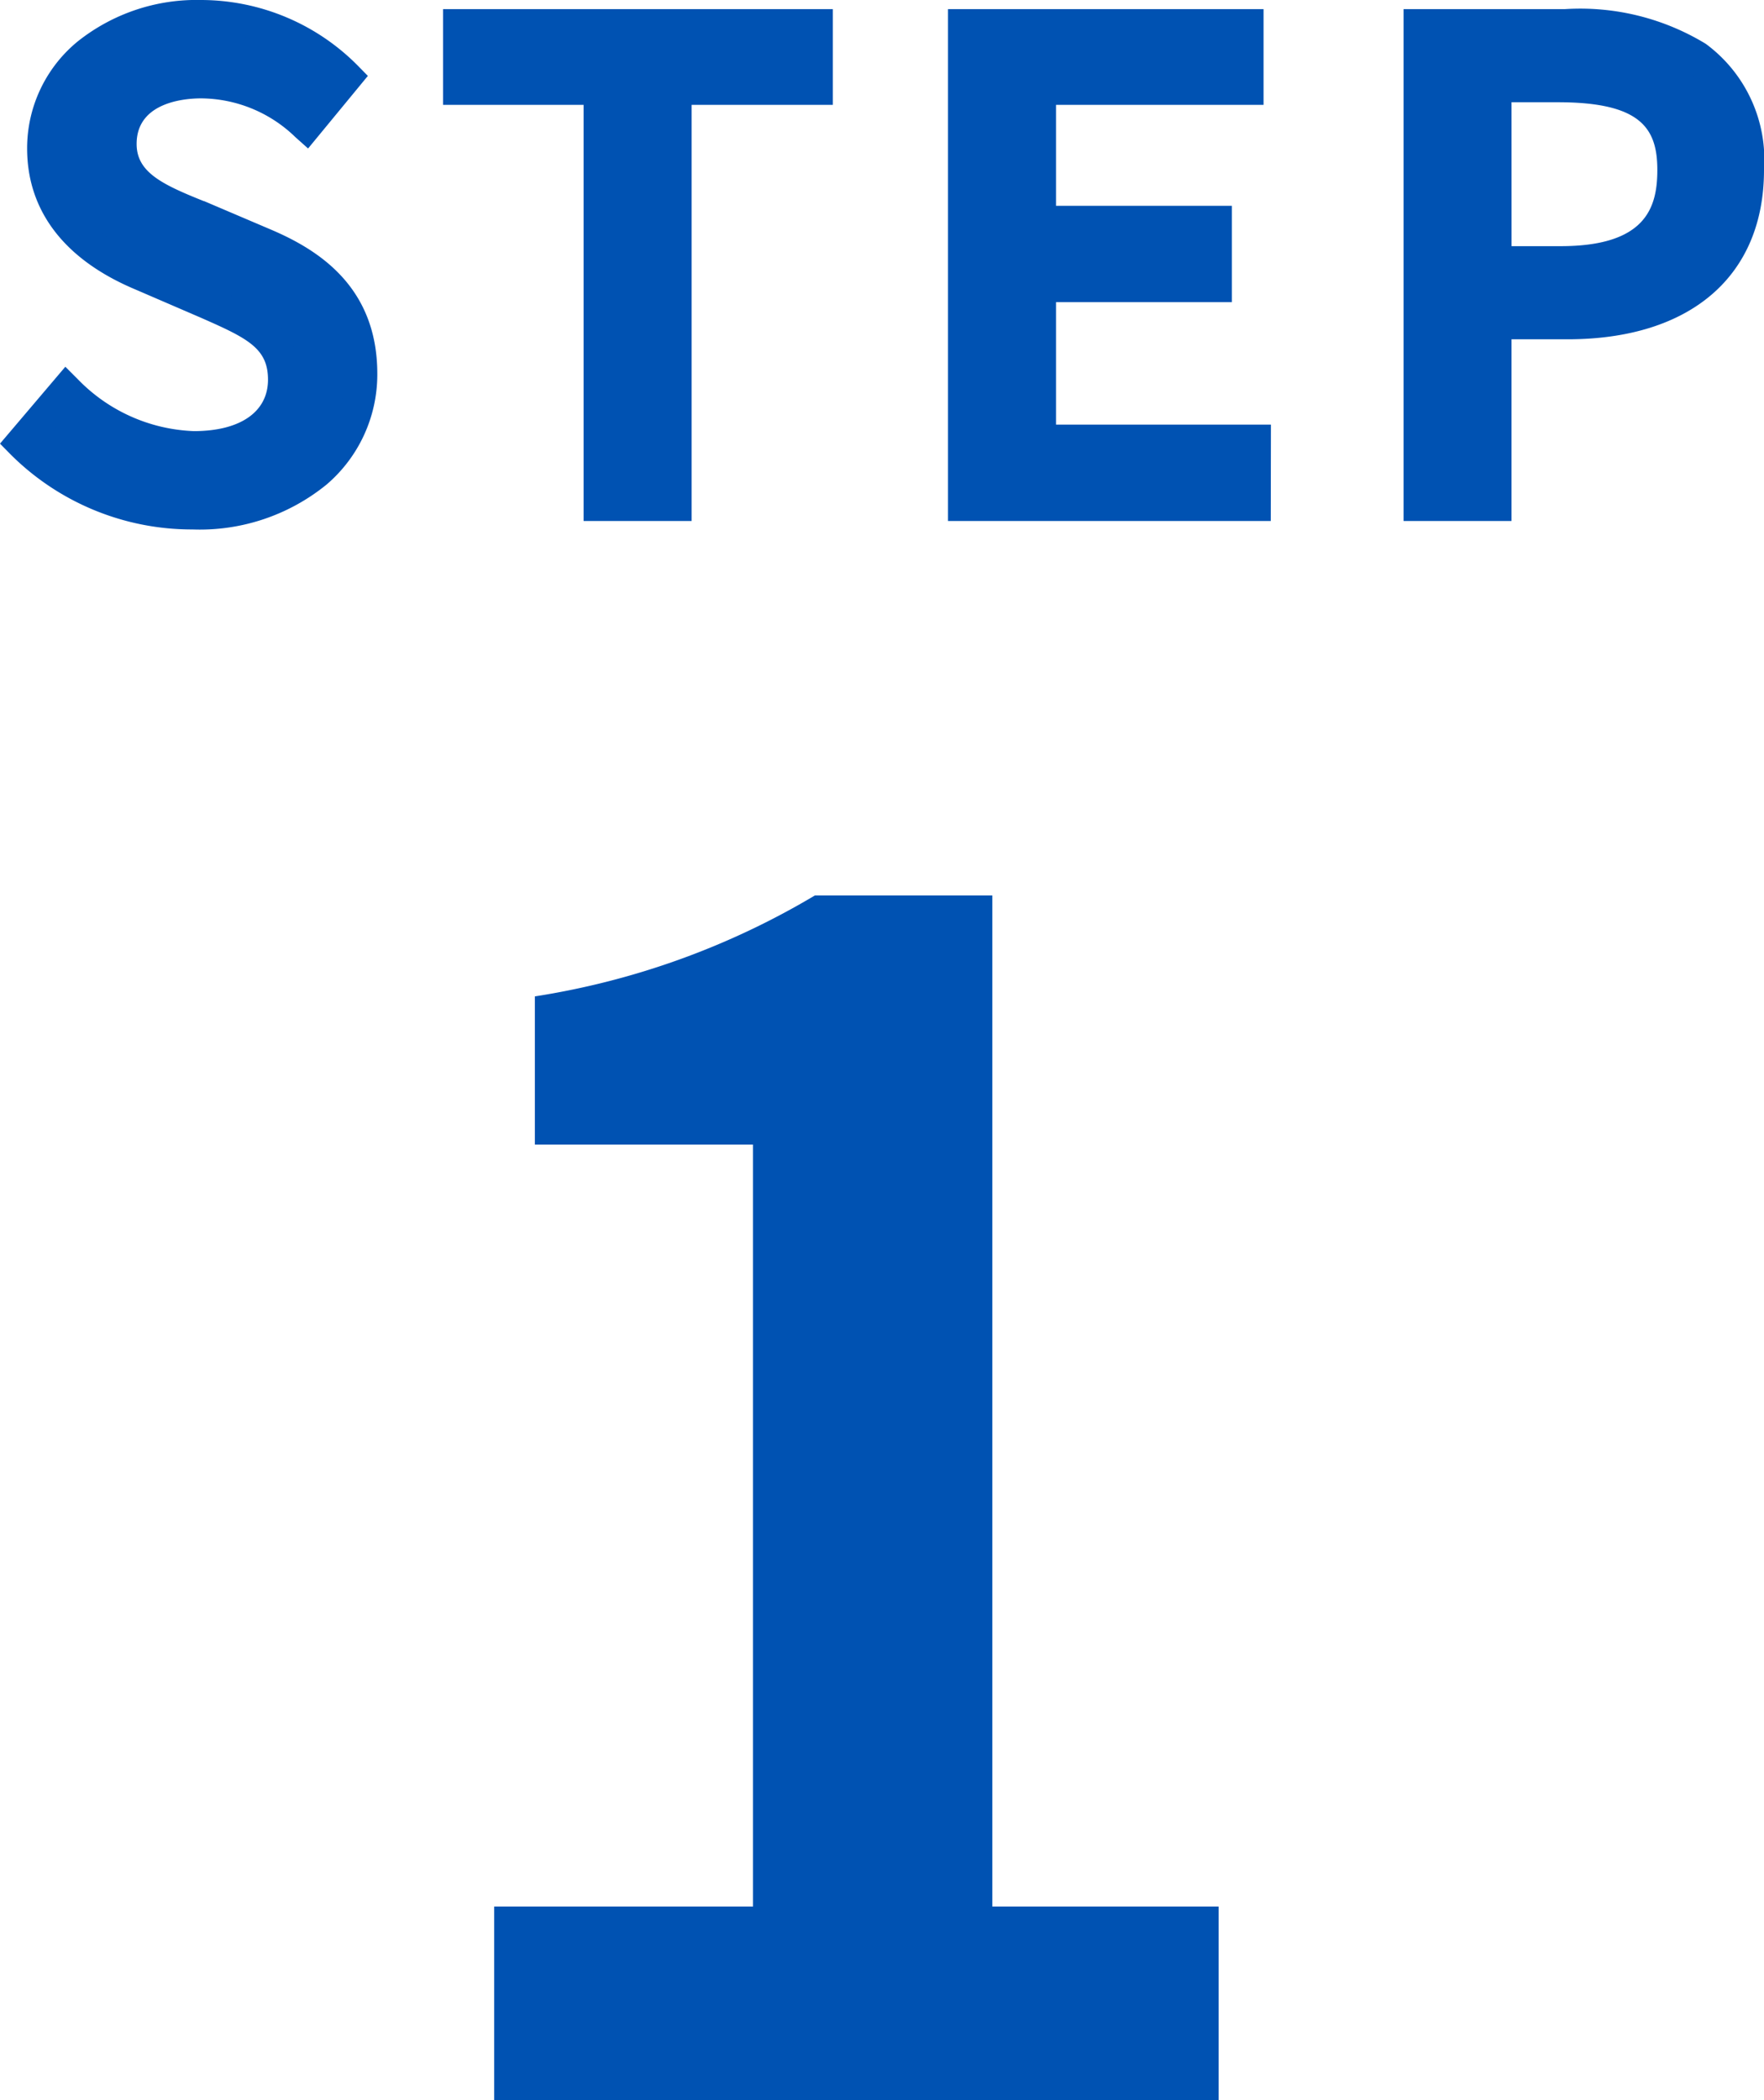
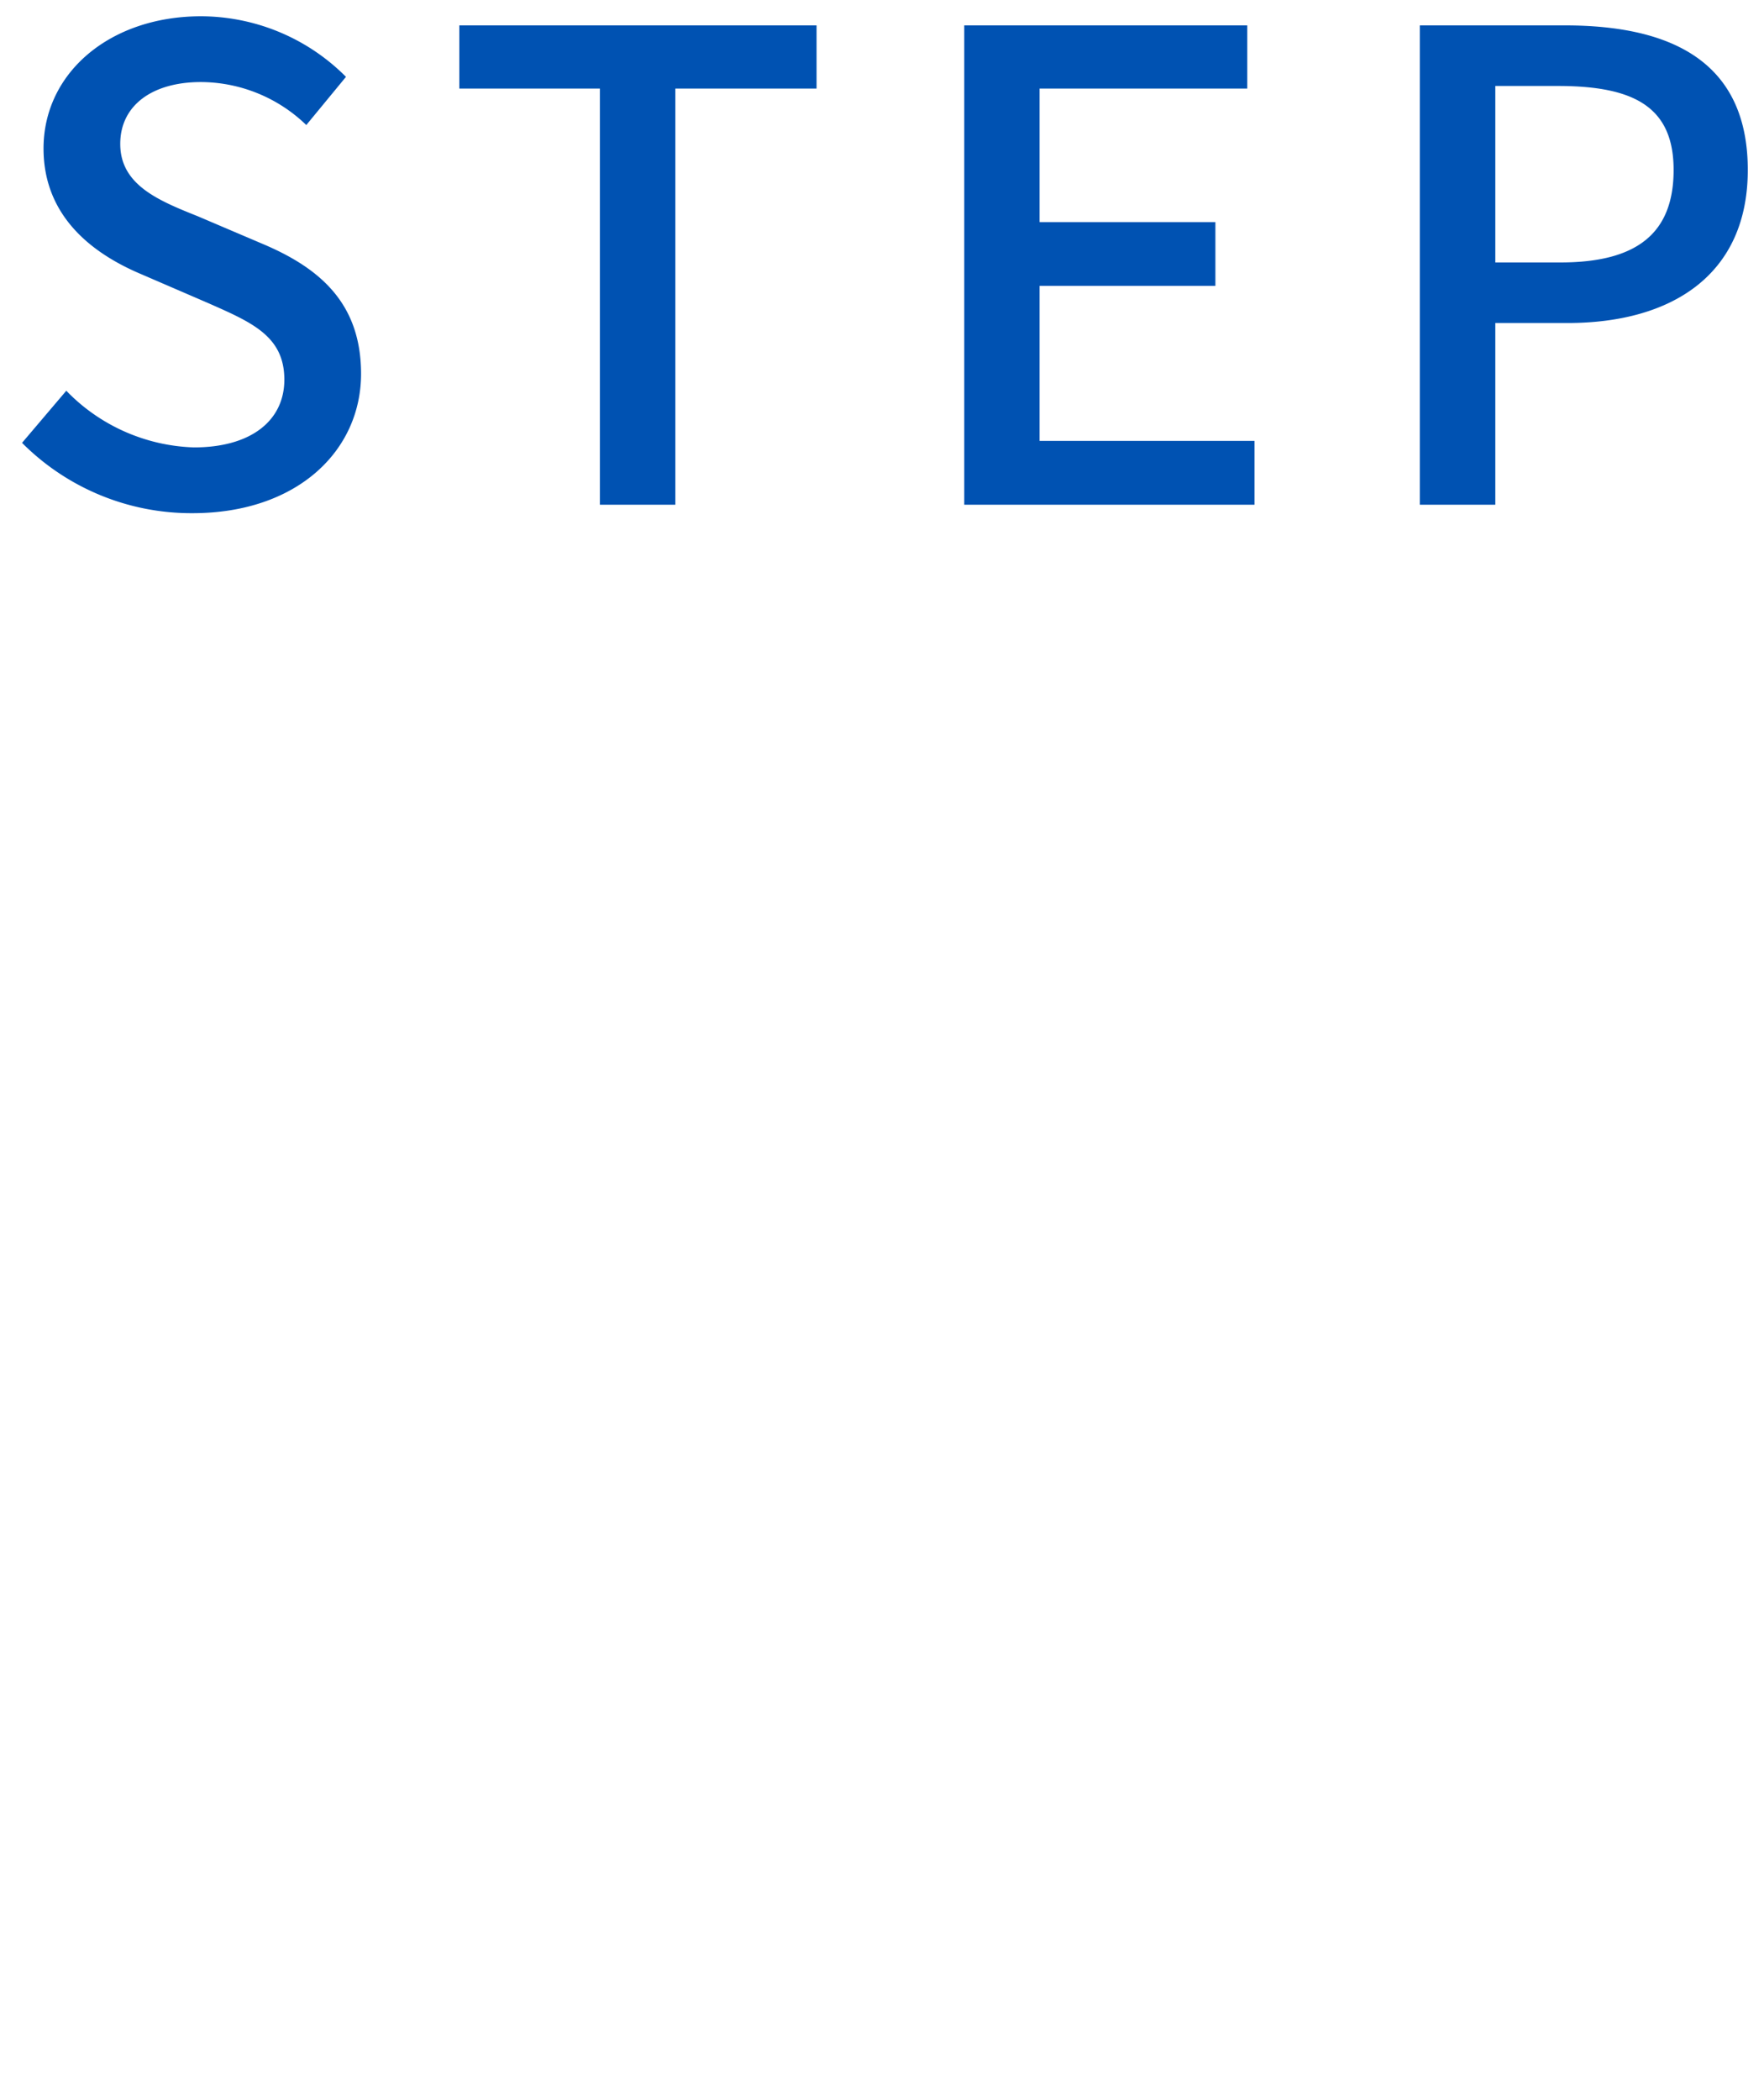
<svg xmlns="http://www.w3.org/2000/svg" width="54.177" height="64.5" viewBox="0 0 54.177 64.5">
  <g transform="translate(-177.823 -4913.5)">
    <path d="M-21.294.26c3.218,0,5.176-1.92,5.176-4.28,0-2.16-1.259-3.24-3-3.98l-2.018-.86c-1.2-.48-2.378-.96-2.378-2.22,0-1.18.979-1.9,2.478-1.9A4.683,4.683,0,0,1-17.8-11.66l1.219-1.48A6.3,6.3,0,0,0-21.034-15c-2.8,0-4.836,1.74-4.836,4.06,0,2.14,1.579,3.26,3,3.86l2.038.88c1.359.6,2.358,1.02,2.358,2.36,0,1.24-1,2.08-2.778,2.08A5.7,5.7,0,0,1-25.171-3.5L-26.53-1.9A7.335,7.335,0,0,0-21.294.26ZM-8.783,0h2.318V-12.78h4.337v-1.94H-13.1v1.94h4.317ZM2.408,0h8.913V-1.96h-6.6V-6.72h5.4V-8.68h-5.4v-4.1H11.1v-1.94H2.408ZM16.4,0h2.318V-5.58h2.218c3.2,0,5.536-1.48,5.536-4.7,0-3.32-2.338-4.44-5.616-4.44H16.4Zm2.318-7.44v-5.42h1.919c2.338,0,3.557.64,3.557,2.58s-1.119,2.84-3.477,2.84Z" transform="translate(205.03 4929)" fill="#0052b2" />
-     <path d="M-21.294.76a7.881,7.881,0,0,1-5.592-2.309l-.321-.326L-25.2-4.237l.384.384A5.223,5.223,0,0,0-21.254-2.26c1.426,0,2.278-.591,2.278-1.58,0-.953-.612-1.264-2-1.875l-.063-.028-2.035-.878c-2.157-.912-3.3-2.406-3.3-4.319a4.24,4.24,0,0,1,1.547-3.282,5.855,5.855,0,0,1,3.79-1.278,6.781,6.781,0,0,1,4.813,2.01l.315.321-1.836,2.229-.388-.346a4.192,4.192,0,0,0-2.9-1.193c-.464,0-1.978.1-1.978,1.4,0,.867.78,1.242,2.064,1.756l.01,0,2.018.86c1.417.6,3.3,1.72,3.3,4.44a4.448,4.448,0,0,1-1.553,3.4A6.167,6.167,0,0,1-21.294.76Zm-4.548-2.7a6.906,6.906,0,0,0,4.548,1.7c2.753,0,4.676-1.554,4.676-3.78,0-1.664-.806-2.716-2.694-3.52L-21.325-8.4c-1.2-.48-2.687-1.078-2.687-2.682a2.194,2.194,0,0,1,.875-1.791,3.453,3.453,0,0,1,2.1-.609,4.986,4.986,0,0,1,3.171,1.114l.6-.731a5.789,5.789,0,0,0-3.773-1.4c-2.513,0-4.336,1.5-4.336,3.56,0,1.5.906,2.644,2.692,3.4l2.108.911c1.334.589,2.594,1.145,2.594,2.79,0,1.567-1.287,2.58-3.278,2.58a6.045,6.045,0,0,1-3.874-1.519ZM19.216.5H15.9V-15.22h4.957a7.414,7.414,0,0,1,4.323,1.065A4.421,4.421,0,0,1,26.97-10.28c0,3.256-2.256,5.2-6.036,5.2H19.216ZM16.9-.5h1.318V-6.08h2.718c1.881,0,5.036-.546,5.036-4.2A3.437,3.437,0,0,0,24.6-13.335a6.578,6.578,0,0,0-3.75-.885H16.9ZM11.821.5H1.908V-15.22H11.6v2.94H5.226v3.1h5.4v2.96h-5.4v3.76h6.6ZM2.908-.5h7.913v-.96h-6.6V-7.22h5.4v-.96h-5.4v-5.1H10.6v-.94H2.908ZM-5.965.5H-9.283V-12.28H-13.6v-2.94H-1.628v2.94H-5.965Zm-2.318-1h1.318V-13.28h4.337v-.94H-12.6v.94h4.317Zm29-6.44h-2.5v-6.42h2.419a5.192,5.192,0,0,1,2.935.648,2.731,2.731,0,0,1,1.122,2.432C24.692-8.064,23.354-6.94,20.714-6.94Zm-1.5-1h1.5c2.624,0,2.977-1.183,2.977-2.34,0-1.284-.511-2.08-3.057-2.08H19.216Z" transform="translate(205.03 4929)" fill="#0052b2" />
-     <path d="M-10.625,0h22.25V-5.95H4.675V-37H-.775a24,24,0,0,1-8.6,3.1v4.55h6.7v23.4h-7.95Z" transform="translate(203.625 4978)" fill="#0052b2" />
  </g>
</svg>